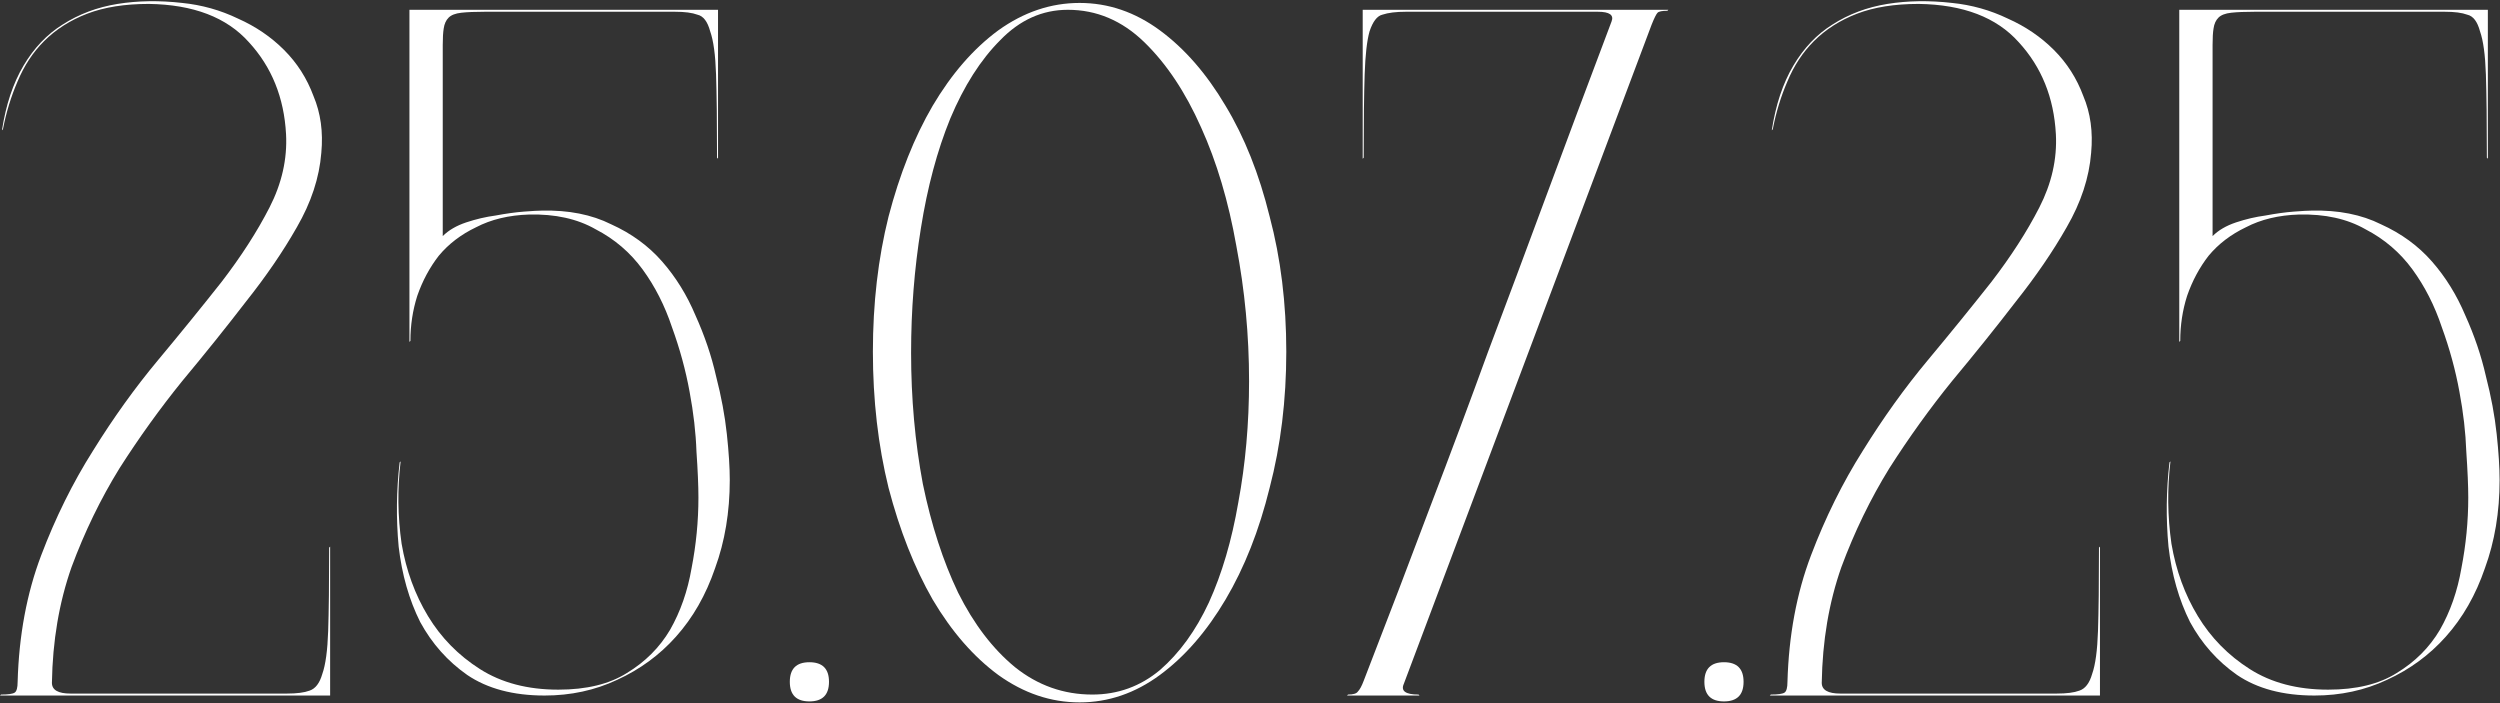
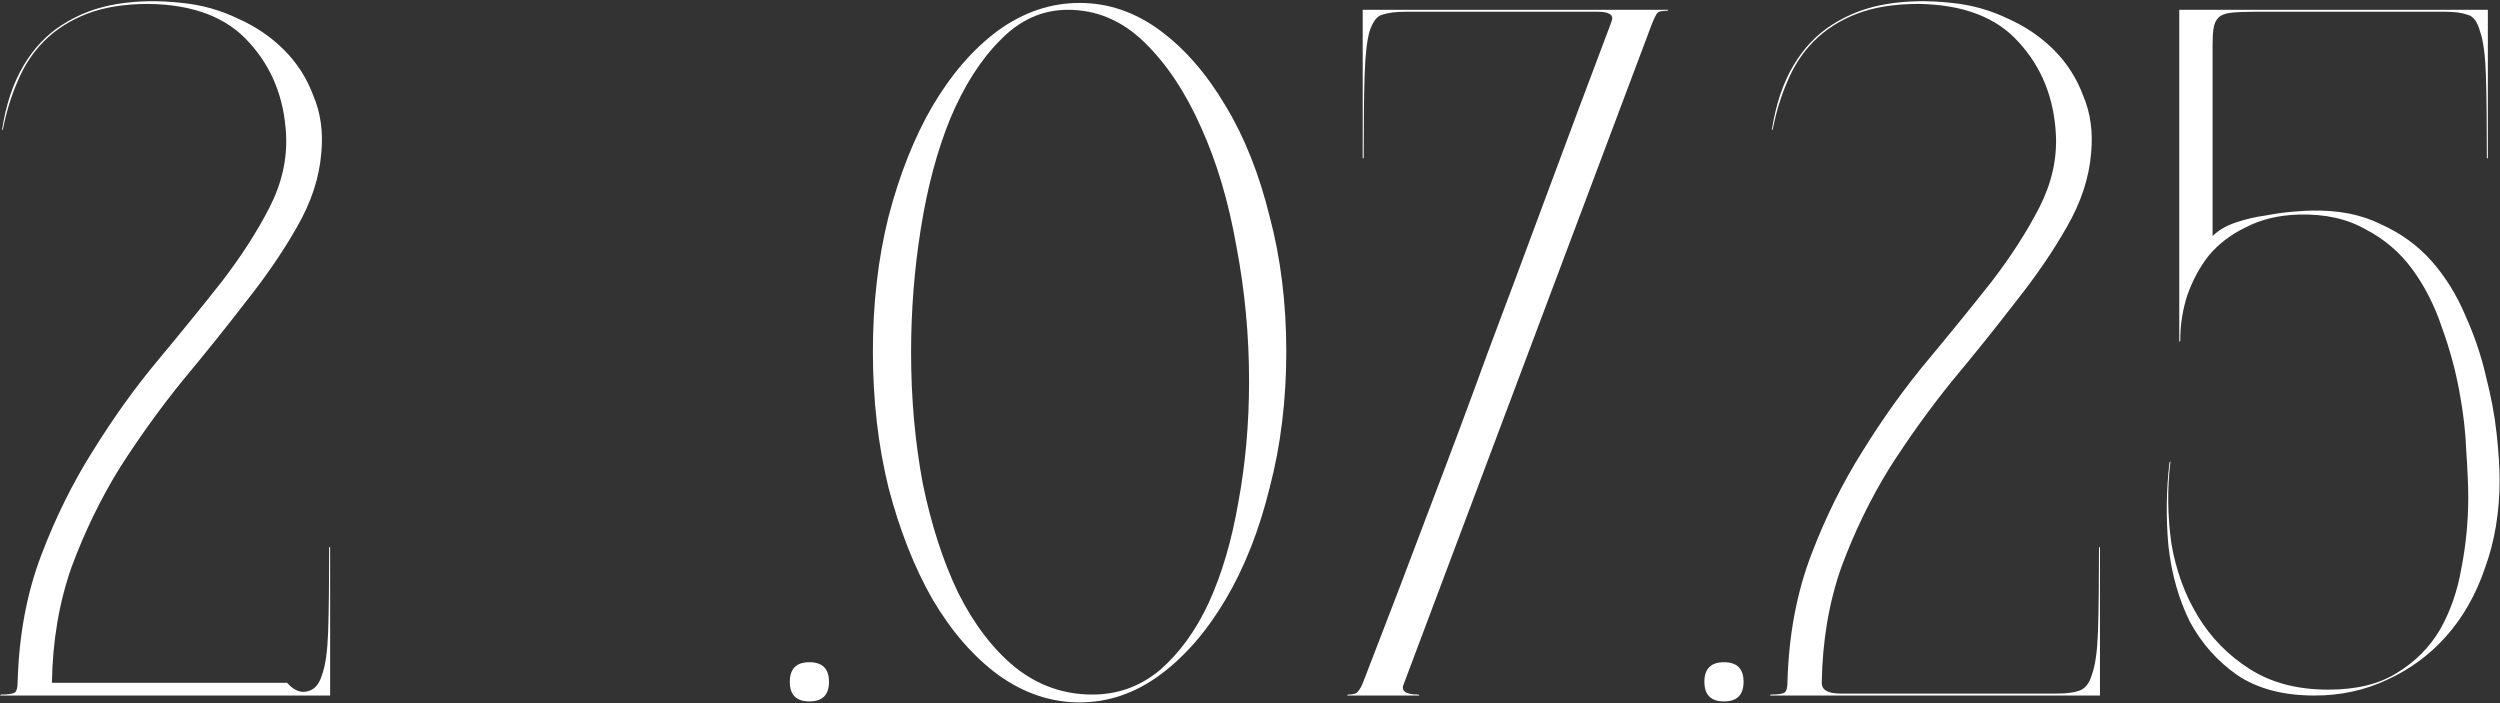
<svg xmlns="http://www.w3.org/2000/svg" width="1276" height="359" viewBox="0 0 1276 359" fill="none">
  <rect x="0" y="0" width="1276" height="359" fill="#333333" stroke="none" />
  <path d="M1179.8 107.5C1193.46 107.167 1205.3 109.5 1215.3 114.5C1225.63 119.167 1234.3 125.5 1241.3 133.5C1248.3 141.5 1253.96 150.667 1258.3 161C1262.96 171.333 1266.46 181.667 1268.8 192C1271.46 202.333 1273.3 212.167 1274.3 221.5C1275.3 230.833 1275.8 238.667 1275.8 245C1275.8 261.333 1273.3 276.333 1268.3 290C1263.63 303.667 1256.96 315.333 1248.3 325C1239.96 334.333 1229.96 341.667 1218.3 347C1206.96 352.333 1194.63 355 1181.3 355C1165.3 355 1152.13 351.5 1141.8 344.5C1131.8 337.5 1123.8 328.5 1117.8 317.5C1112.13 306.167 1108.46 293.333 1106.8 279C1105.46 264.667 1105.63 250.333 1107.3 236L1107.8 235.5C1106.13 249.5 1106.3 263.5 1108.3 277.5C1110.63 291.167 1115.13 303.5 1121.8 314.5C1128.46 325.5 1137.3 334.5 1148.3 341.5C1159.3 348.5 1172.63 352 1188.3 352C1202.63 352 1214.3 349.167 1223.3 343.5C1232.63 337.833 1239.96 330.5 1245.3 321.5C1250.63 312.167 1254.3 301.667 1256.3 290C1258.63 278 1259.8 266 1259.8 254C1259.8 248 1259.46 240.167 1258.8 230.5C1258.46 220.833 1257.3 210.667 1255.3 200C1253.3 189 1250.3 178 1246.3 167C1242.63 156 1237.63 146.167 1231.3 137.5C1224.96 128.833 1216.96 122 1207.3 117C1197.96 111.667 1186.63 109.167 1173.3 109.5C1162.96 109.833 1153.96 112 1146.3 116C1138.63 119.667 1132.3 124.5 1127.3 130.5C1122.63 136.5 1118.96 143.333 1116.3 151C1113.96 158.333 1112.8 166 1112.8 174L1112.3 174.5V5H1269.8V81L1269.3 80.5C1269.3 62.167 1269.13 48 1268.8 38C1268.46 28 1267.46 20.667 1265.8 16C1264.46 11 1262.3 8.167 1259.3 7.5C1256.63 6.5 1252.8 6 1247.8 6H1150.8C1145.8 6 1141.8 6.167 1138.8 6.5C1135.8 6.833 1133.63 7.667 1132.3 9C1130.96 10.333 1130.13 12.167 1129.8 14.5C1129.46 16.5 1129.3 19.333 1129.3 23V120.5C1132.3 117.5 1136.3 115.167 1141.3 113.5C1146.3 111.833 1151.3 110.667 1156.3 110C1161.63 109 1166.46 108.333 1170.8 108C1175.13 107.667 1178.13 107.5 1179.8 107.5Z" fill="white" />
  <path d="M912.32 348C912.987 324.333 916.987 302.833 924.32 283.5C931.654 264.167 940.487 246.333 950.82 230C961.154 213.333 972.154 198 983.82 184C995.487 170 1006.32 156.667 1016.32 144C1026.32 131 1034.49 118.333 1040.82 106C1047.15 93.667 1049.99 81.167 1049.32 68.5C1048.32 49.833 1041.99 34.167 1030.32 21.5C1018.99 8.833 1001.99 2.333 979.32 2C966.987 2 956.487 3.667 947.82 7C939.154 10.333 931.82 15 925.82 21C920.154 26.667 915.654 33.5 912.32 41.5C908.987 49.167 906.487 57.333 904.82 66L904.32 66.5C906.32 53.5 909.987 42.5 915.32 33.5C920.654 24.5 927.32 17.5 935.32 12.5C943.654 7.167 952.987 3.667 963.32 2C973.654 0.333 984.654 0.167 996.32 1.5C1006.32 2.5 1015.82 5.167 1024.82 9.5C1033.82 13.5 1041.65 18.833 1048.32 25.5C1054.99 32.167 1059.99 40 1063.32 49C1066.99 57.667 1068.32 67.333 1067.32 78C1066.32 90.667 1062.15 103.333 1054.82 116C1047.82 128.333 1039.15 141 1028.82 154C1018.82 167 1007.99 180.5 996.32 194.5C984.987 208.5 974.32 223.333 964.32 239C954.654 254.667 946.487 271.5 939.82 289.5C933.487 307.5 930.154 327.167 929.82 348.5C929.82 352.167 932.987 354 939.32 354H1049.82C1054.82 354 1058.65 353.5 1061.32 352.5C1064.32 351.5 1066.49 348.667 1067.82 344C1069.49 339.333 1070.49 332 1070.82 322C1071.15 312 1071.32 297.833 1071.32 279.5L1071.82 279V355H903.32L903.82 354.5C907.487 354.5 909.82 354.167 910.82 353.5C911.82 352.833 912.32 351 912.32 348Z" fill="white" />
  <path d="M869.918 348C869.918 341.333 873.251 338 879.918 338C886.585 338 889.918 341.333 889.918 348C889.918 354.667 886.585 358 879.918 358C873.251 358 869.918 354.667 869.918 348Z" fill="white" />
  <path d="M843.023 12.5L716.523 349C714.857 352.667 717.357 354.5 724.023 354.5L724.523 355H687.523L688.023 354.5C690.69 354.5 692.357 354 693.023 353C694.023 352 695.023 350.167 696.023 347.5C708.69 314.833 720.023 285.167 730.023 258.5C740.357 231.5 750.19 205.167 759.523 179.5C769.19 153.833 779.023 127.5 789.023 100.5C799.023 73.5 810.19 43.667 822.523 11C823.857 7.667 821.523 6 815.523 6H717.523C712.523 6 708.523 6.5 705.523 7.5C702.857 8.167 700.69 11 699.023 16C697.69 20.667 696.857 28 696.523 38C696.19 48 696.023 62.167 696.023 80.5L695.523 81V5H851.523L851.023 5.5C848.357 5.5 846.69 5.833 846.023 6.5C845.357 7.167 844.357 9.167 843.023 12.5Z" fill="white" />
  <path d="M551.023 1.5C565.69 1.5 579.357 6.167 592.023 15.5C604.69 24.833 615.857 37.667 625.523 54C635.19 70 642.69 88.833 648.023 110.5C653.69 131.833 656.523 154.833 656.523 179.5C656.523 204.167 653.69 227.333 648.023 249C642.69 270.667 635.19 289.667 625.523 306C615.857 322.333 604.69 335.167 592.023 344.5C579.357 353.833 565.69 358.5 551.023 358.5C536.357 358.5 522.523 353.833 509.523 344.5C496.857 335.167 485.69 322.333 476.023 306C466.69 289.667 459.19 270.667 453.523 249C448.19 227.333 445.523 204.167 445.523 179.5C445.523 154.833 448.19 131.833 453.523 110.5C459.19 88.833 466.69 70 476.023 54C485.69 37.667 496.857 24.833 509.523 15.5C522.523 6.167 536.357 1.5 551.023 1.5ZM557.523 354.5C570.523 354.5 582.023 350.333 592.023 342C602.023 333.333 610.357 321.833 617.023 307.5C623.69 292.833 628.69 275.833 632.023 256.5C635.69 236.833 637.523 216.167 637.523 194.5C637.523 171.167 635.357 148.167 631.023 125.5C627.023 102.833 621.023 82.667 613.023 65C605.023 47 595.357 32.5 584.023 21.5C572.69 10.5 559.69 5 545.023 5C532.023 5 520.523 10.167 510.523 20.5C500.523 30.5 492.023 43.833 485.023 60.5C478.357 76.833 473.357 95.5 470.023 116.5C466.69 137.167 465.023 158.333 465.023 180C465.023 203.333 467.023 225.667 471.023 247C475.357 268 481.357 286.5 489.023 302.5C497.023 318.5 506.69 331.167 518.023 340.5C529.69 349.833 542.857 354.5 557.523 354.5Z" fill="white" />
  <path d="M403.121 348C403.121 341.333 406.454 338 413.121 338C419.788 338 423.121 341.333 423.121 348C423.121 354.667 419.788 358 413.121 358C406.454 358 403.121 354.667 403.121 348Z" fill="white" />
-   <path d="M276.477 107.5C290.143 107.167 301.977 109.5 311.977 114.5C322.31 119.167 330.977 125.5 337.977 133.5C344.977 141.5 350.643 150.667 354.977 161C359.643 171.333 363.143 181.667 365.477 192C368.143 202.333 369.977 212.167 370.977 221.5C371.977 230.833 372.477 238.667 372.477 245C372.477 261.333 369.977 276.333 364.977 290C360.31 303.667 353.643 315.333 344.977 325C336.643 334.333 326.643 341.667 314.977 347C303.643 352.333 291.31 355 277.977 355C261.977 355 248.81 351.5 238.477 344.5C228.477 337.5 220.477 328.5 214.477 317.5C208.81 306.167 205.143 293.333 203.477 279C202.143 264.667 202.31 250.333 203.977 236L204.477 235.5C202.81 249.5 202.977 263.5 204.977 277.5C207.31 291.167 211.81 303.5 218.477 314.5C225.143 325.5 233.977 334.5 244.977 341.5C255.977 348.5 269.31 352 284.977 352C299.31 352 310.977 349.167 319.977 343.5C329.31 337.833 336.643 330.5 341.977 321.5C347.31 312.167 350.977 301.667 352.977 290C355.31 278 356.477 266 356.477 254C356.477 248 356.143 240.167 355.477 230.5C355.143 220.833 353.977 210.667 351.977 200C349.977 189 346.977 178 342.977 167C339.31 156 334.31 146.167 327.977 137.5C321.643 128.833 313.643 122 303.977 117C294.643 111.667 283.31 109.167 269.977 109.5C259.643 109.833 250.643 112 242.977 116C235.31 119.667 228.977 124.5 223.977 130.5C219.31 136.5 215.643 143.333 212.977 151C210.643 158.333 209.477 166 209.477 174L208.977 174.5V5H366.477V81L365.977 80.5C365.977 62.167 365.81 48 365.477 38C365.143 28 364.143 20.667 362.477 16C361.143 11 358.977 8.167 355.977 7.5C353.31 6.5 349.477 6 344.477 6H247.477C242.477 6 238.477 6.167 235.477 6.5C232.477 6.833 230.31 7.667 228.977 9C227.643 10.333 226.81 12.167 226.477 14.5C226.143 16.5 225.977 19.333 225.977 23V120.5C228.977 117.5 232.977 115.167 237.977 113.5C242.977 111.833 247.977 110.667 252.977 110C258.31 109 263.143 108.333 267.477 108C271.81 107.667 274.81 107.5 276.477 107.5Z" fill="white" />
-   <path d="M9 348C9.667 324.333 13.667 302.833 21 283.5C28.333 264.167 37.167 246.333 47.5 230C57.833 213.333 68.833 198 80.5 184C92.167 170 103 156.667 113 144C123 131 131.167 118.333 137.5 106C143.833 93.667 146.667 81.167 146 68.5C145 49.833 138.667 34.167 127 21.5C115.667 8.833 98.667 2.333 76 2C63.667 2 53.167 3.667 44.5 7C35.833 10.333 28.5 15 22.5 21C16.833 26.667 12.333 33.5 9 41.5C5.667 49.167 3.167 57.333 1.5 66L1 66.5C3 53.5 6.667 42.5 12 33.5C17.333 24.5 24 17.5 32 12.5C40.333 7.167 49.667 3.667 60 2C70.333 0.333 81.333 0.167 93 1.5C103 2.5 112.5 5.167 121.5 9.5C130.5 13.5 138.333 18.833 145 25.5C151.667 32.167 156.667 40 160 49C163.667 57.667 165 67.333 164 78C163 90.667 158.833 103.333 151.5 116C144.5 128.333 135.833 141 125.5 154C115.5 167 104.667 180.5 93 194.5C81.667 208.5 71 223.333 61 239C51.333 254.667 43.167 271.5 36.5 289.5C30.167 307.5 26.833 327.167 26.5 348.5C26.5 352.167 29.667 354 36 354H146.5C151.5 354 155.333 353.5 158 352.5C161 351.5 163.167 348.667 164.5 344C166.167 339.333 167.167 332 167.5 322C167.833 312 168 297.833 168 279.5L168.5 279V355H0L0.5 354.5C4.167 354.5 6.5 354.167 7.5 353.5C8.5 352.833 9 351 9 348Z" fill="white" />
+   <path d="M9 348C9.667 324.333 13.667 302.833 21 283.5C28.333 264.167 37.167 246.333 47.5 230C57.833 213.333 68.833 198 80.5 184C92.167 170 103 156.667 113 144C123 131 131.167 118.333 137.5 106C143.833 93.667 146.667 81.167 146 68.5C145 49.833 138.667 34.167 127 21.5C115.667 8.833 98.667 2.333 76 2C63.667 2 53.167 3.667 44.5 7C35.833 10.333 28.5 15 22.5 21C16.833 26.667 12.333 33.5 9 41.5C5.667 49.167 3.167 57.333 1.5 66L1 66.5C3 53.5 6.667 42.5 12 33.5C17.333 24.5 24 17.5 32 12.5C40.333 7.167 49.667 3.667 60 2C70.333 0.333 81.333 0.167 93 1.5C103 2.5 112.5 5.167 121.5 9.5C130.5 13.5 138.333 18.833 145 25.5C151.667 32.167 156.667 40 160 49C163.667 57.667 165 67.333 164 78C163 90.667 158.833 103.333 151.5 116C144.5 128.333 135.833 141 125.5 154C115.5 167 104.667 180.5 93 194.5C81.667 208.5 71 223.333 61 239C51.333 254.667 43.167 271.5 36.5 289.5C30.167 307.5 26.833 327.167 26.5 348.5H146.5C151.5 354 155.333 353.5 158 352.5C161 351.5 163.167 348.667 164.5 344C166.167 339.333 167.167 332 167.5 322C167.833 312 168 297.833 168 279.5L168.5 279V355H0L0.5 354.5C4.167 354.5 6.5 354.167 7.5 353.5C8.5 352.833 9 351 9 348Z" fill="white" />
</svg>